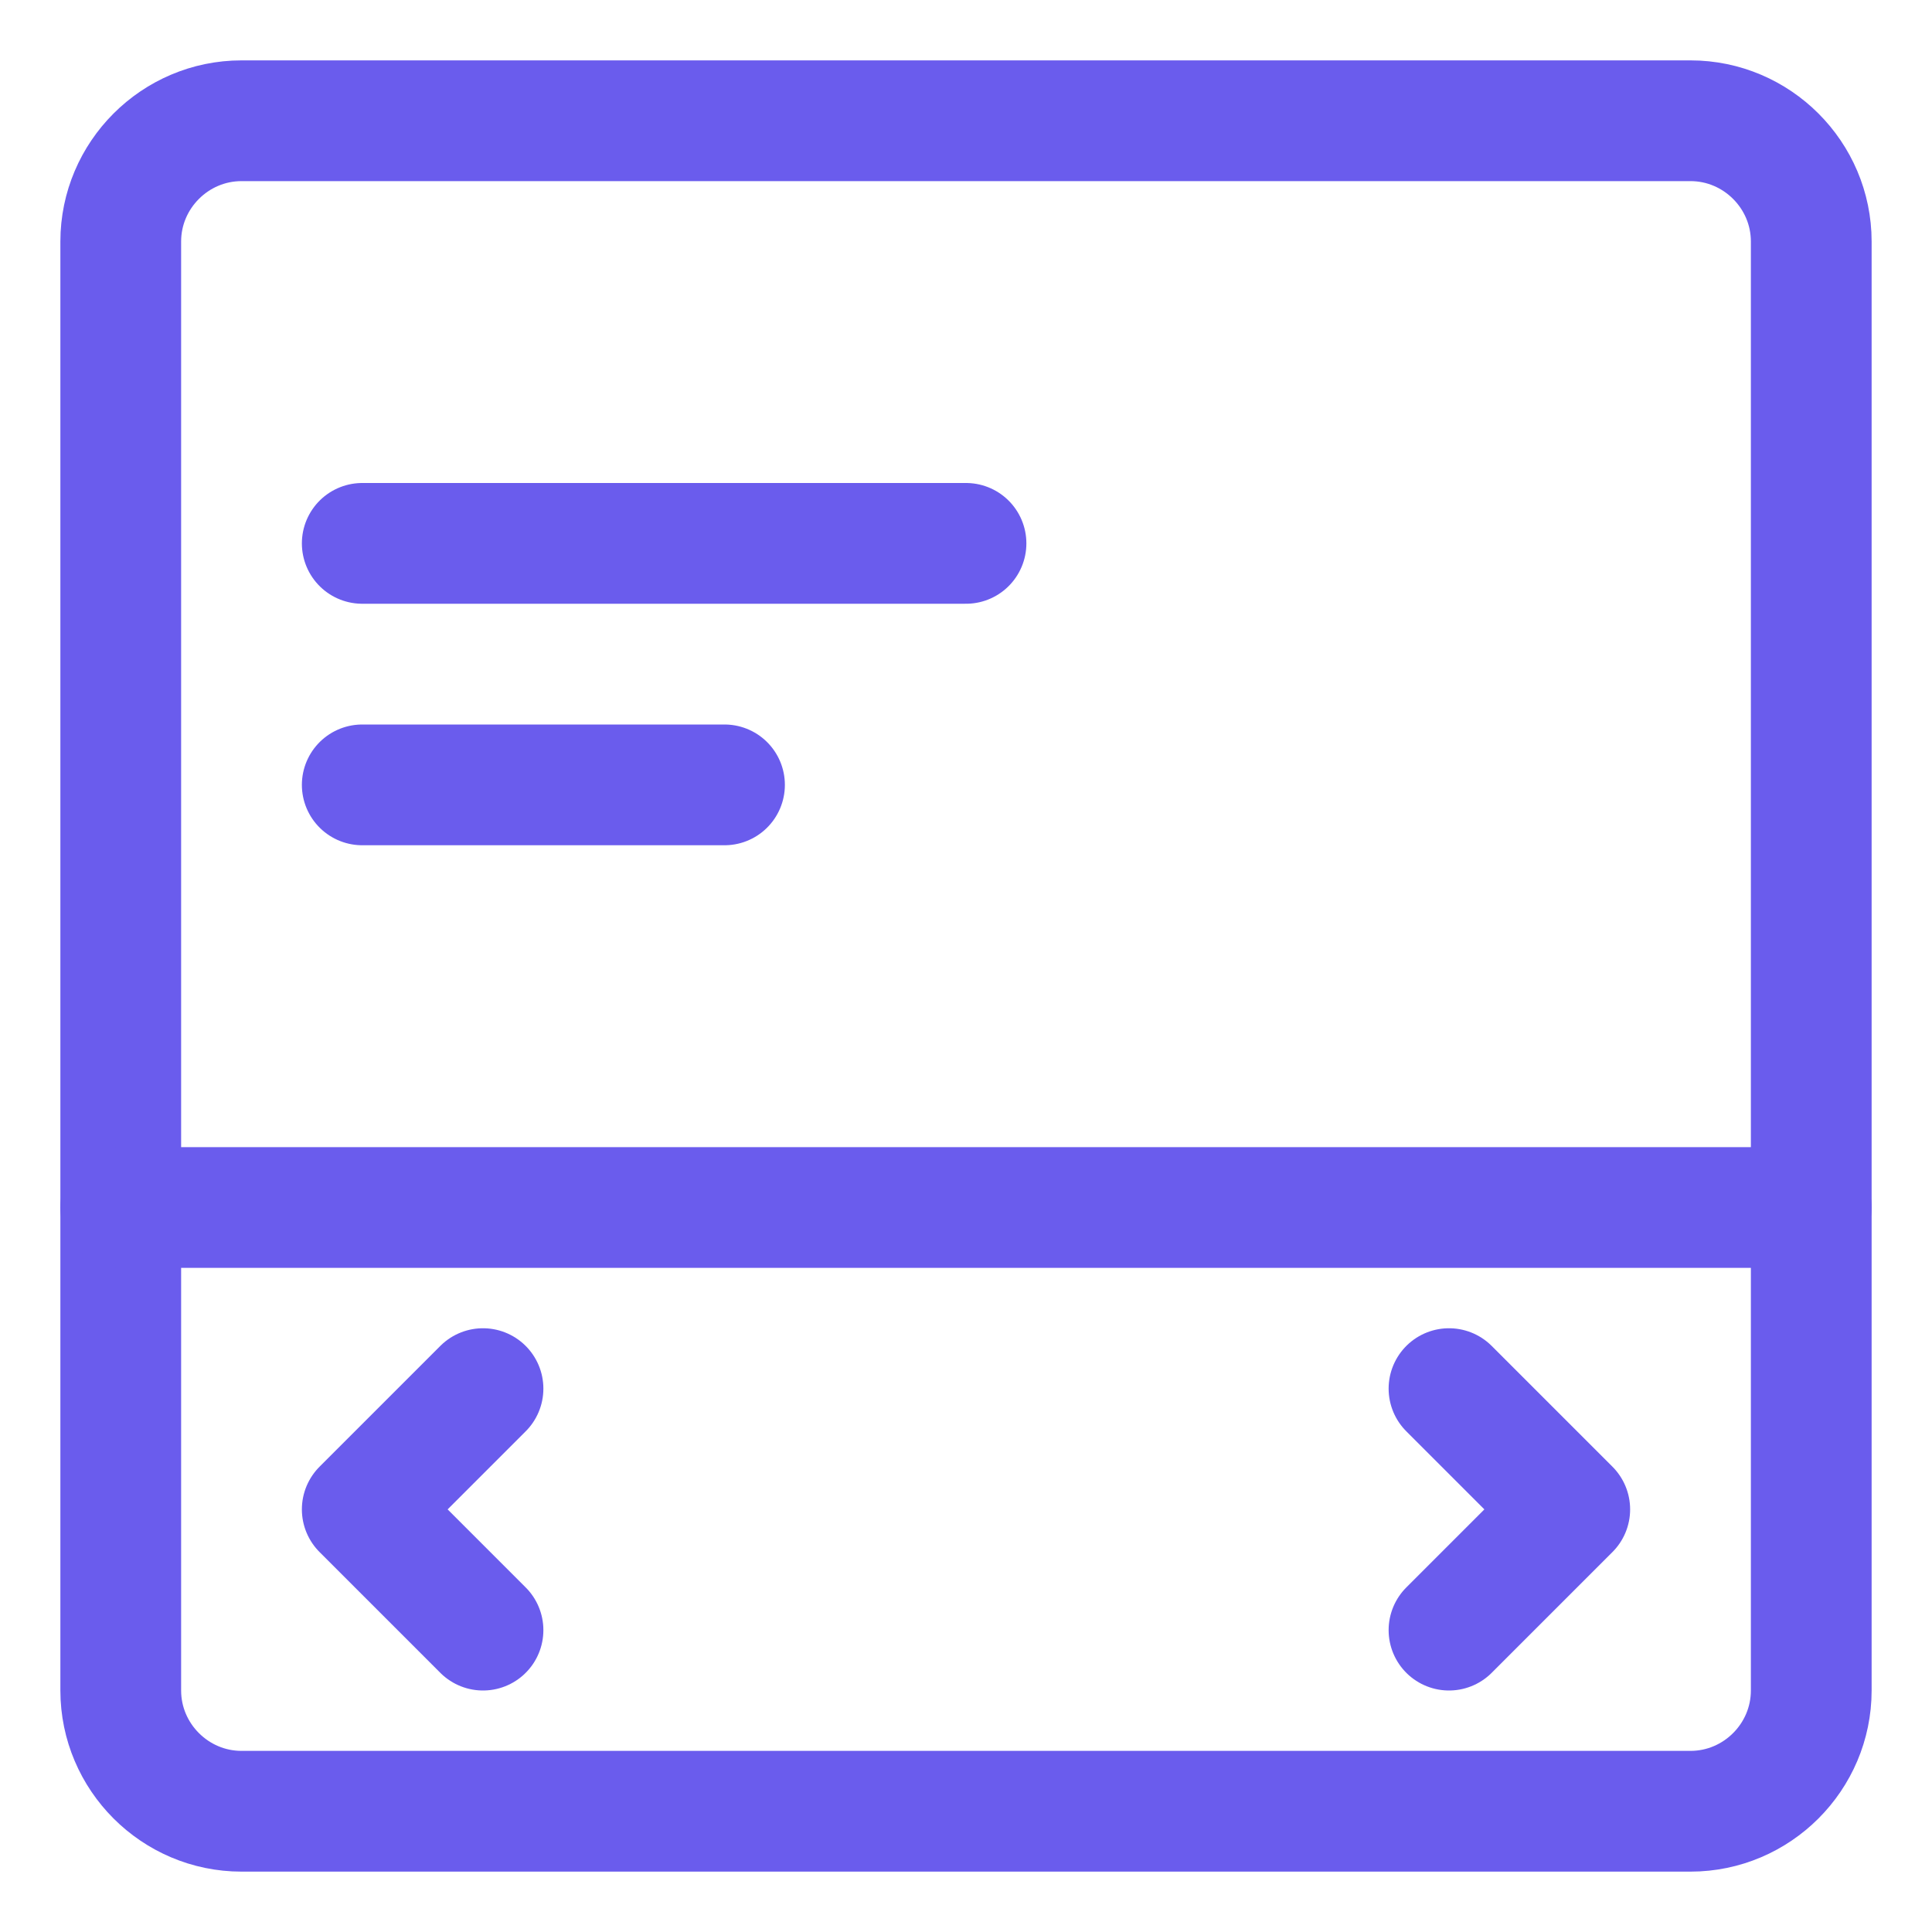
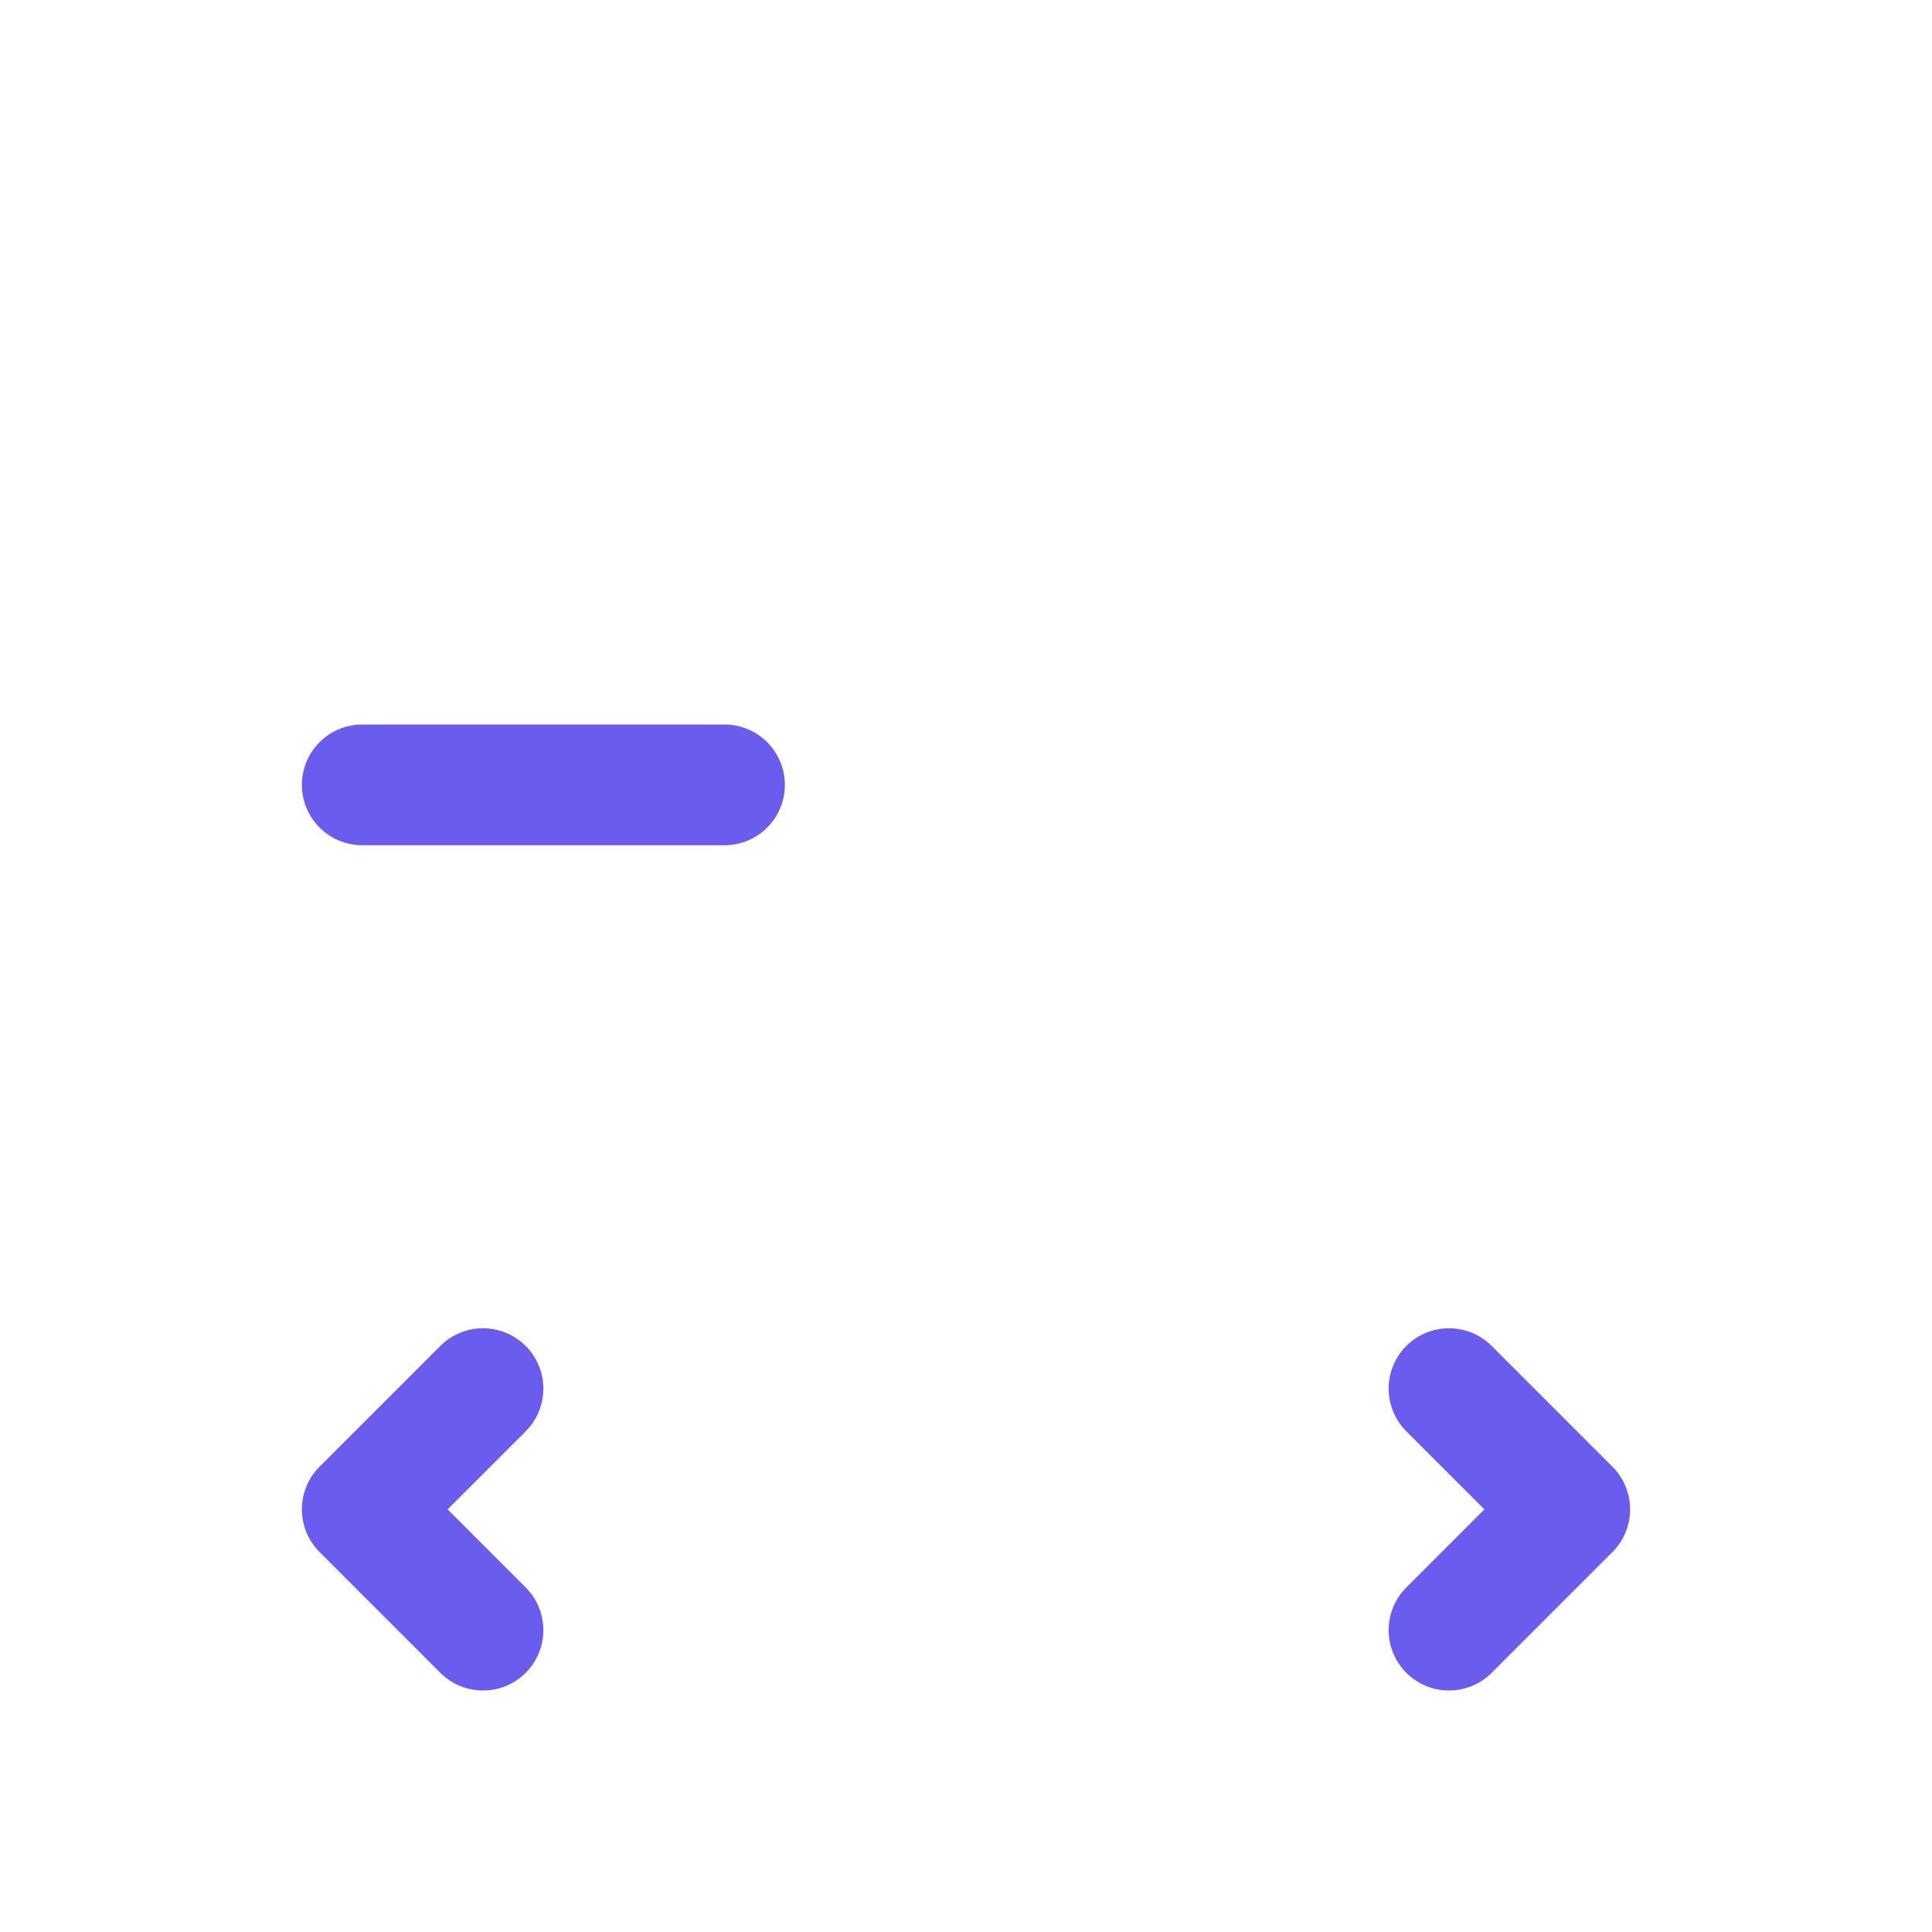
<svg xmlns="http://www.w3.org/2000/svg" version="1.1" id="Icons" viewBox="0 0 32 32" xml:space="preserve" width="800px" height="800px" fill="#6A5CED">
  <g id="SVGRepo_bgCarrier" stroke-width="0" />
  <g id="SVGRepo_tracerCarrier" stroke-linecap="round" stroke-linejoin="round" />
  <g id="SVGRepo_iconCarrier">
    <style type="text/css"> .st0{fill:none;stroke:#6A5CED;stroke-width:2;stroke-linecap:round;stroke-linejoin:round;stroke-miterlimit:10;} </style>
-     <path class="st0" d="M2,28V4c0-1.1,0.9-2,2-2h24c1.1,0,2,0.9,2,2v24c0,1.1-0.9,2-2,2H4C2.9,30,2,29.1,2,28z" />
-     <line class="st0" x1="30" y1="20" x2="2" y2="20" />
    <polyline class="st0" points="8,27 6,25 8,23 " />
    <polyline class="st0" points="24,23 26,25 24,27 " />
-     <line class="st0" x1="6" y1="9" x2="16" y2="9" />
    <line class="st0" x1="6" y1="13" x2="12" y2="13" />
  </g>
</svg>